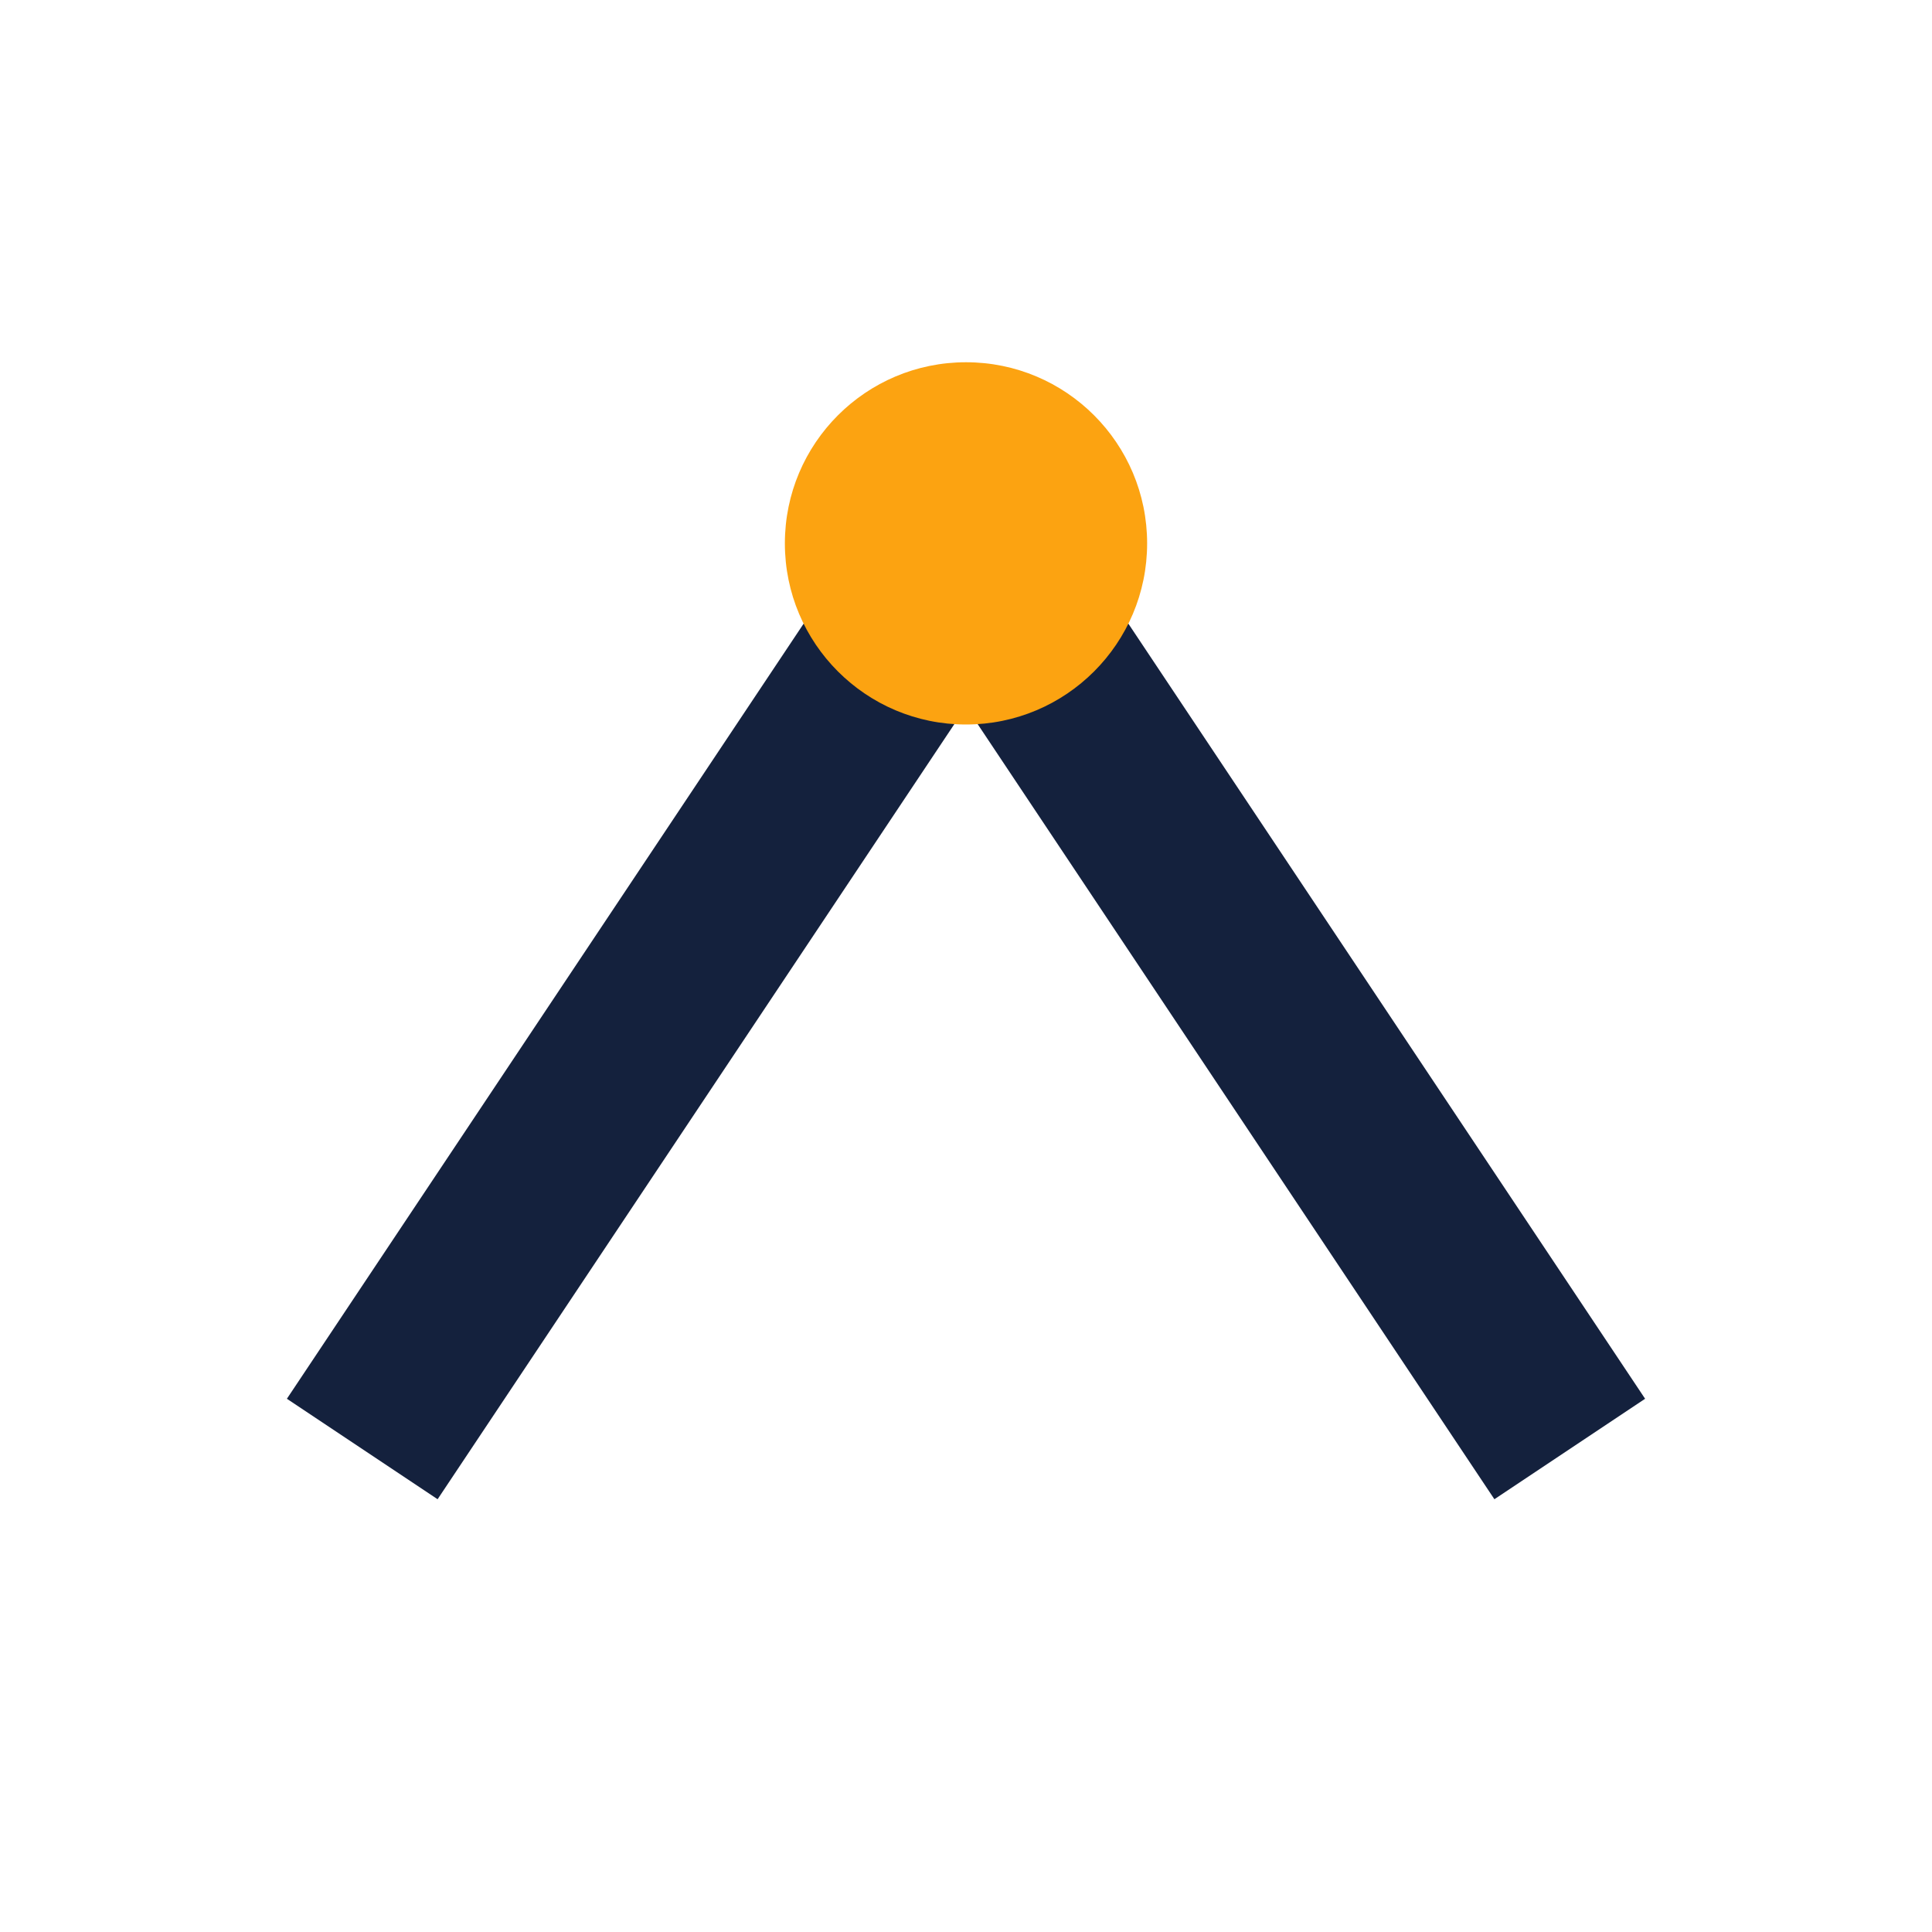
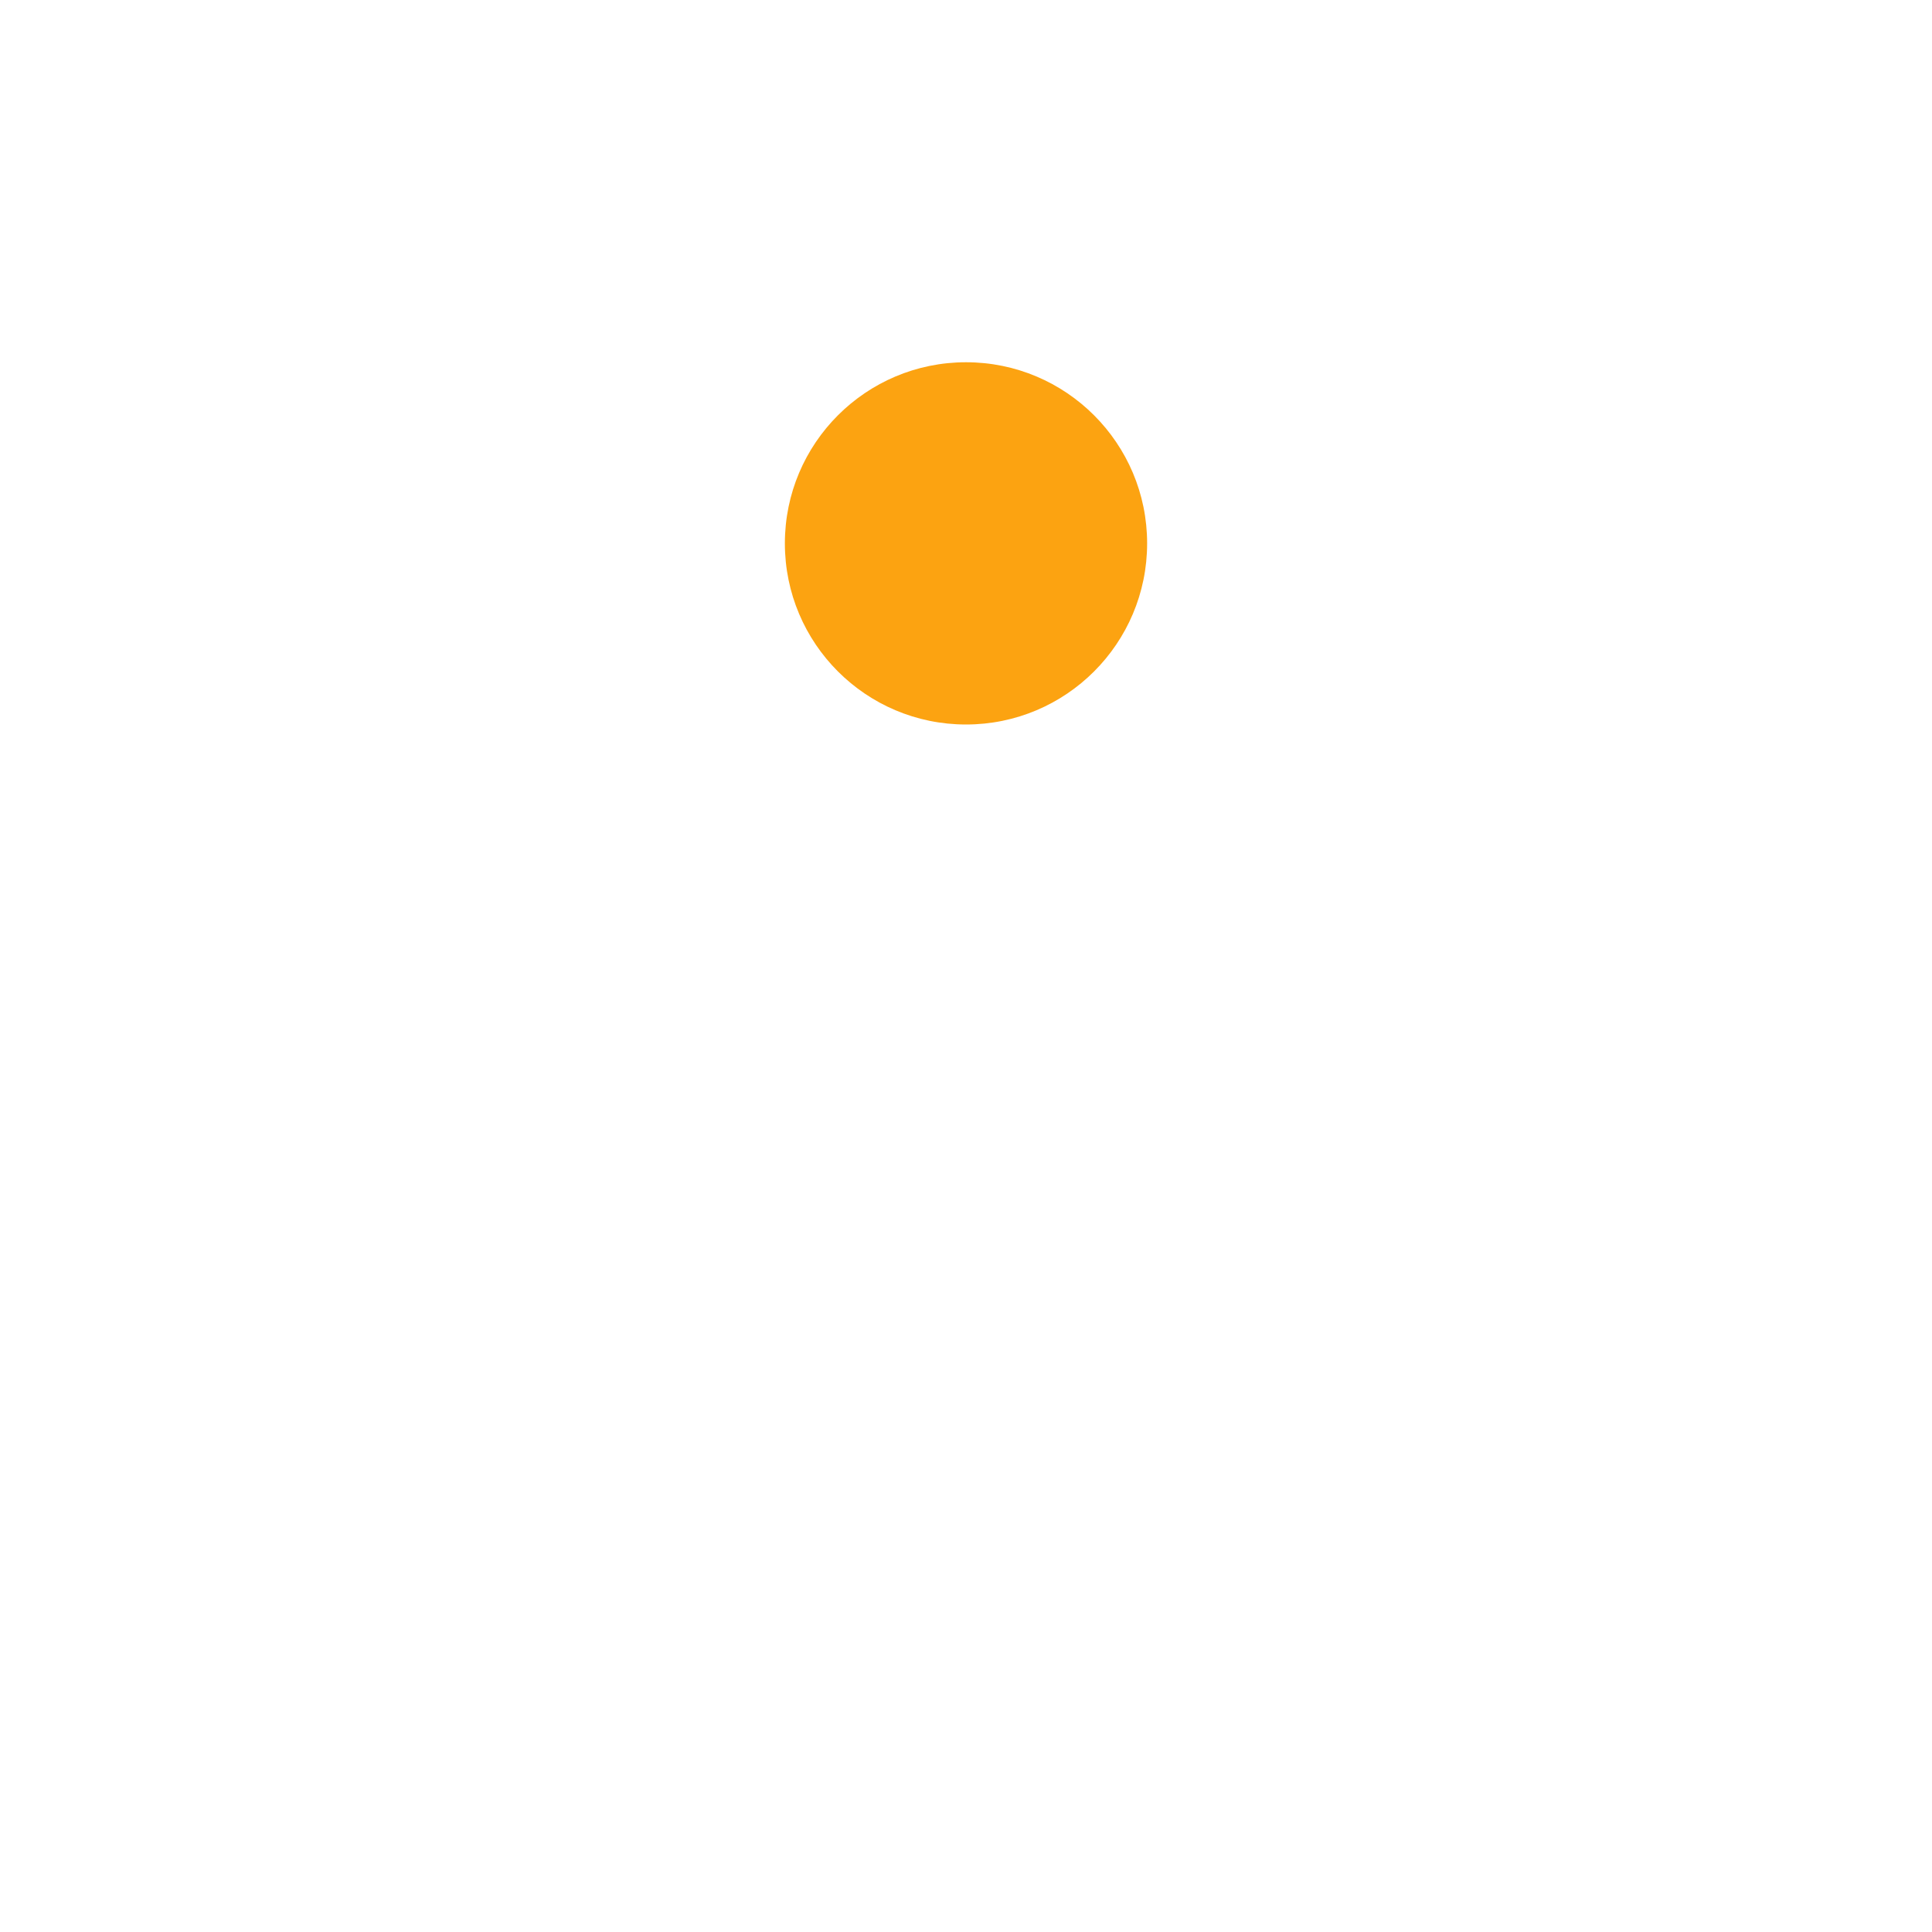
<svg xmlns="http://www.w3.org/2000/svg" width="32" height="32" viewBox="0 0 32 32">
-   <polyline points="6,24 16,9 26,24" fill="none" stroke="#14213D" stroke-width="3" />
  <circle cx="16" cy="9" r="3" fill="#FCA311" />
</svg>